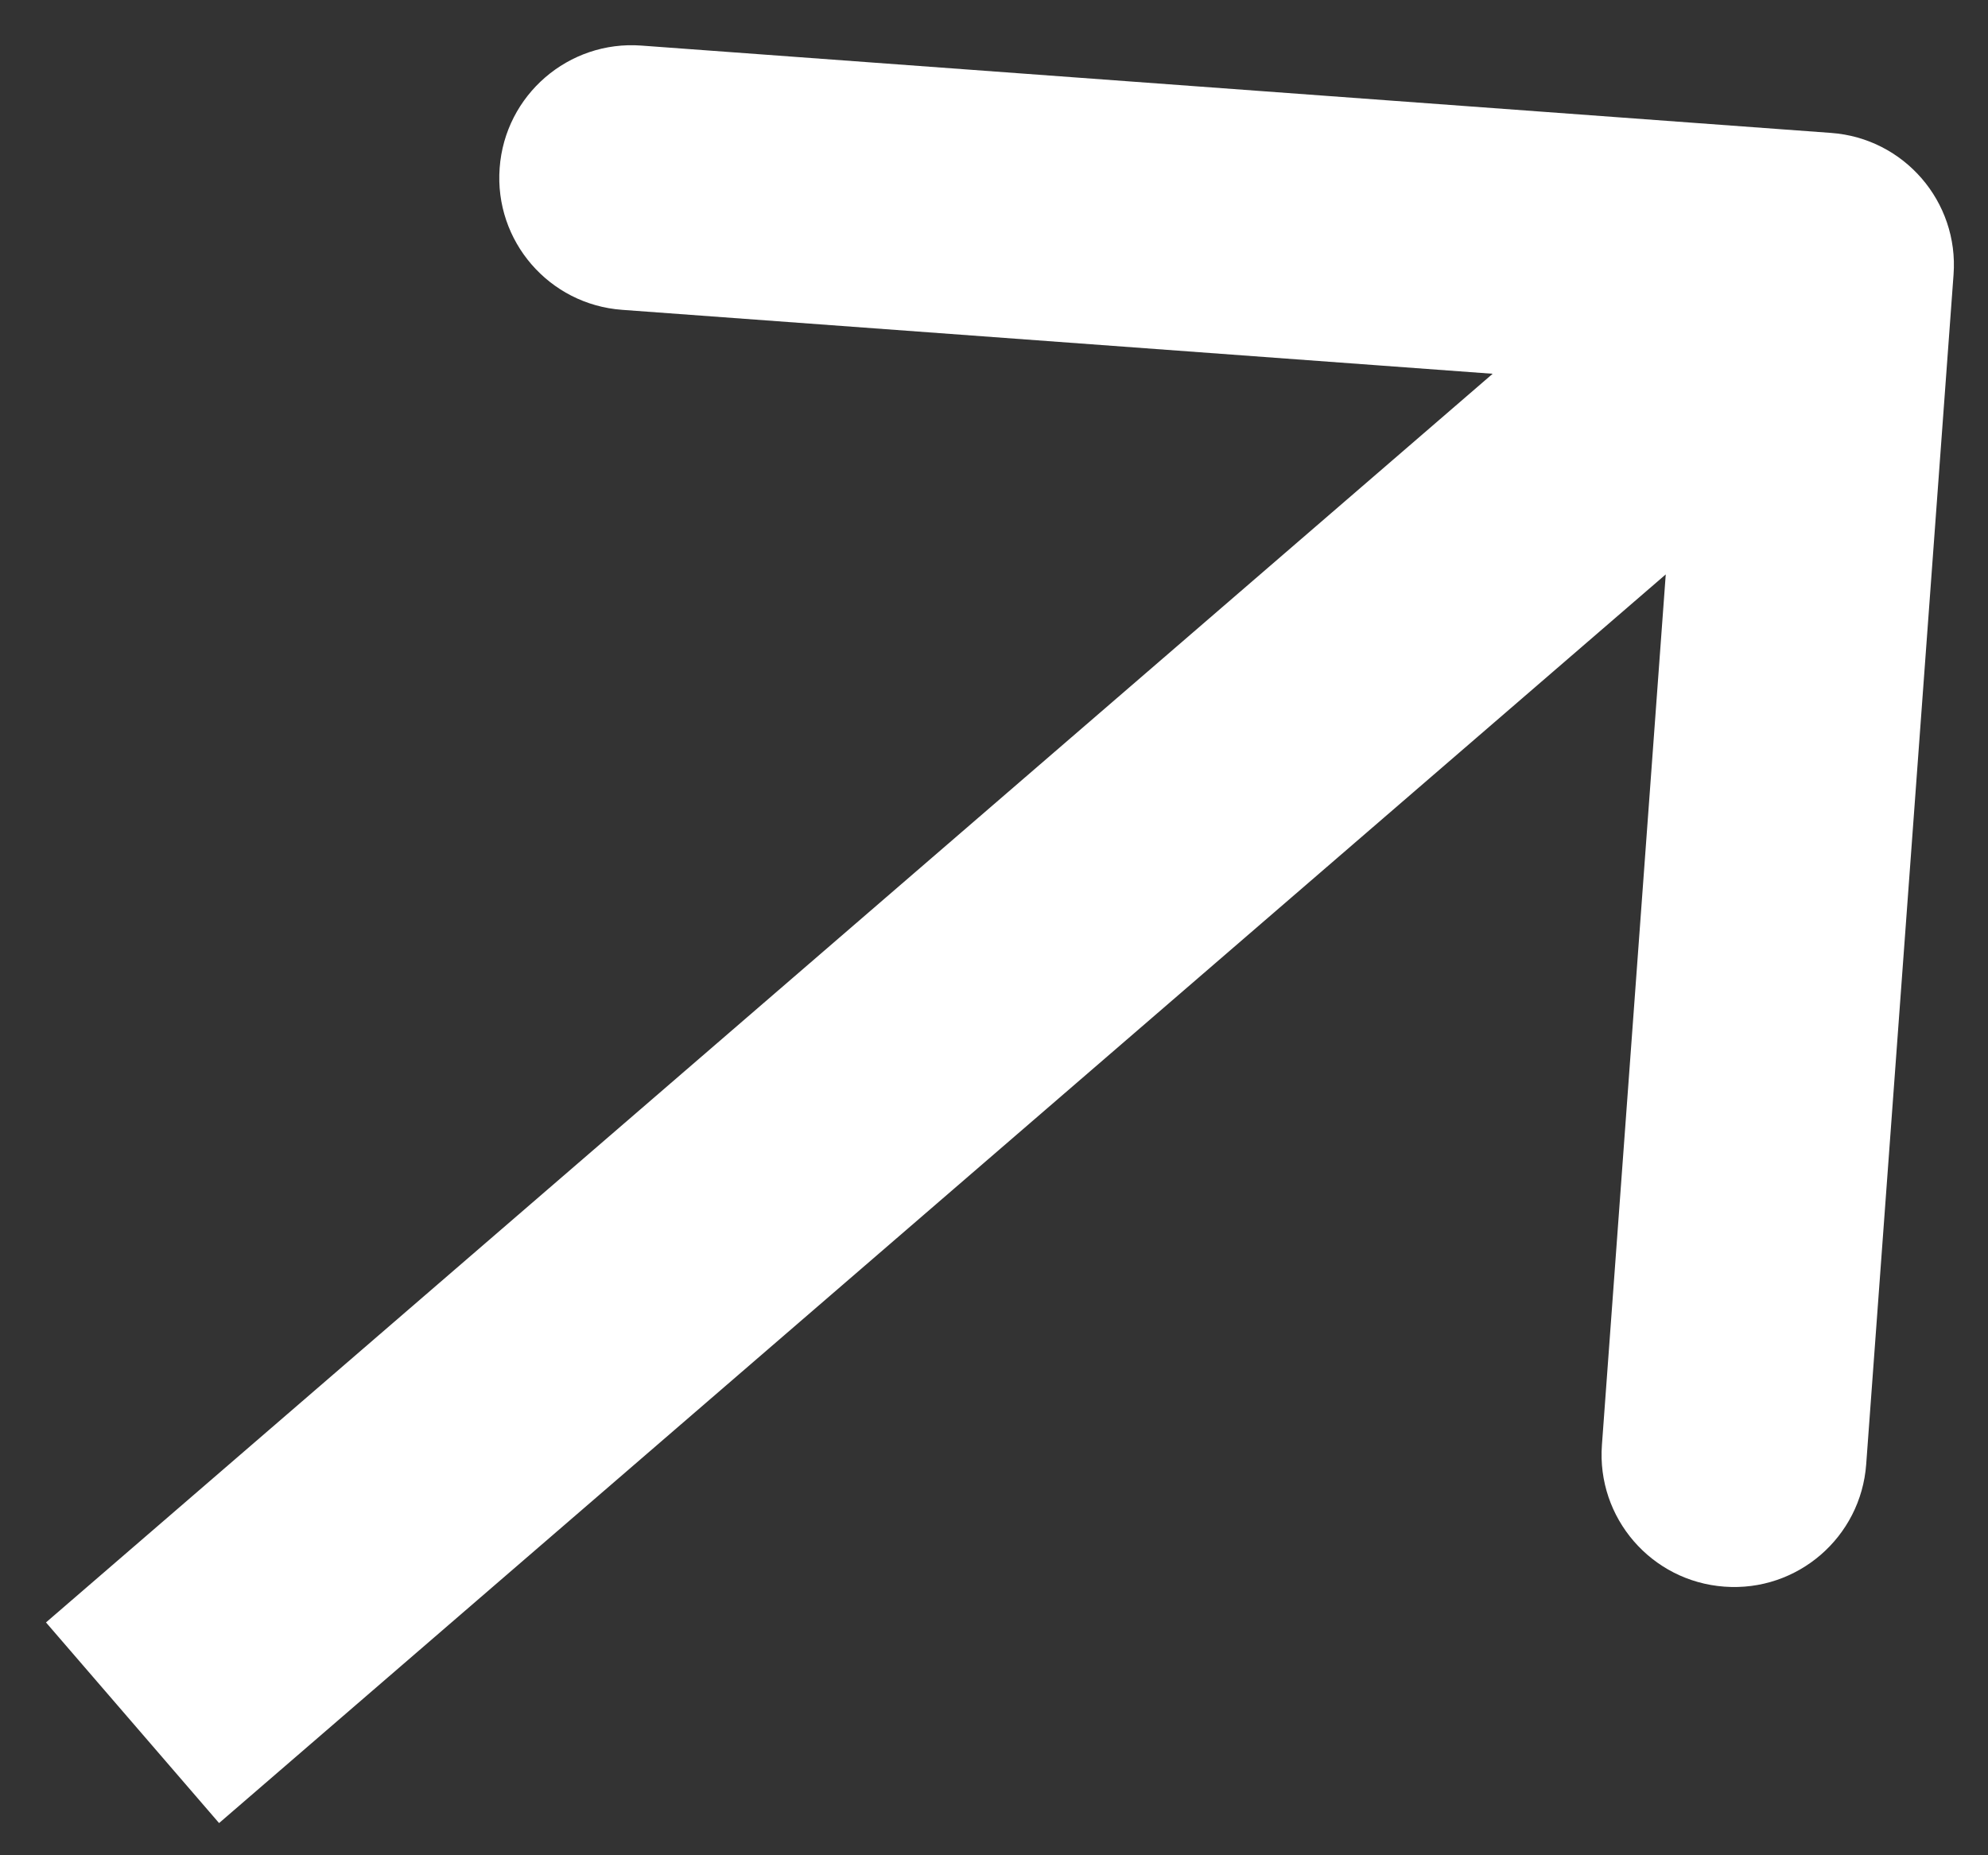
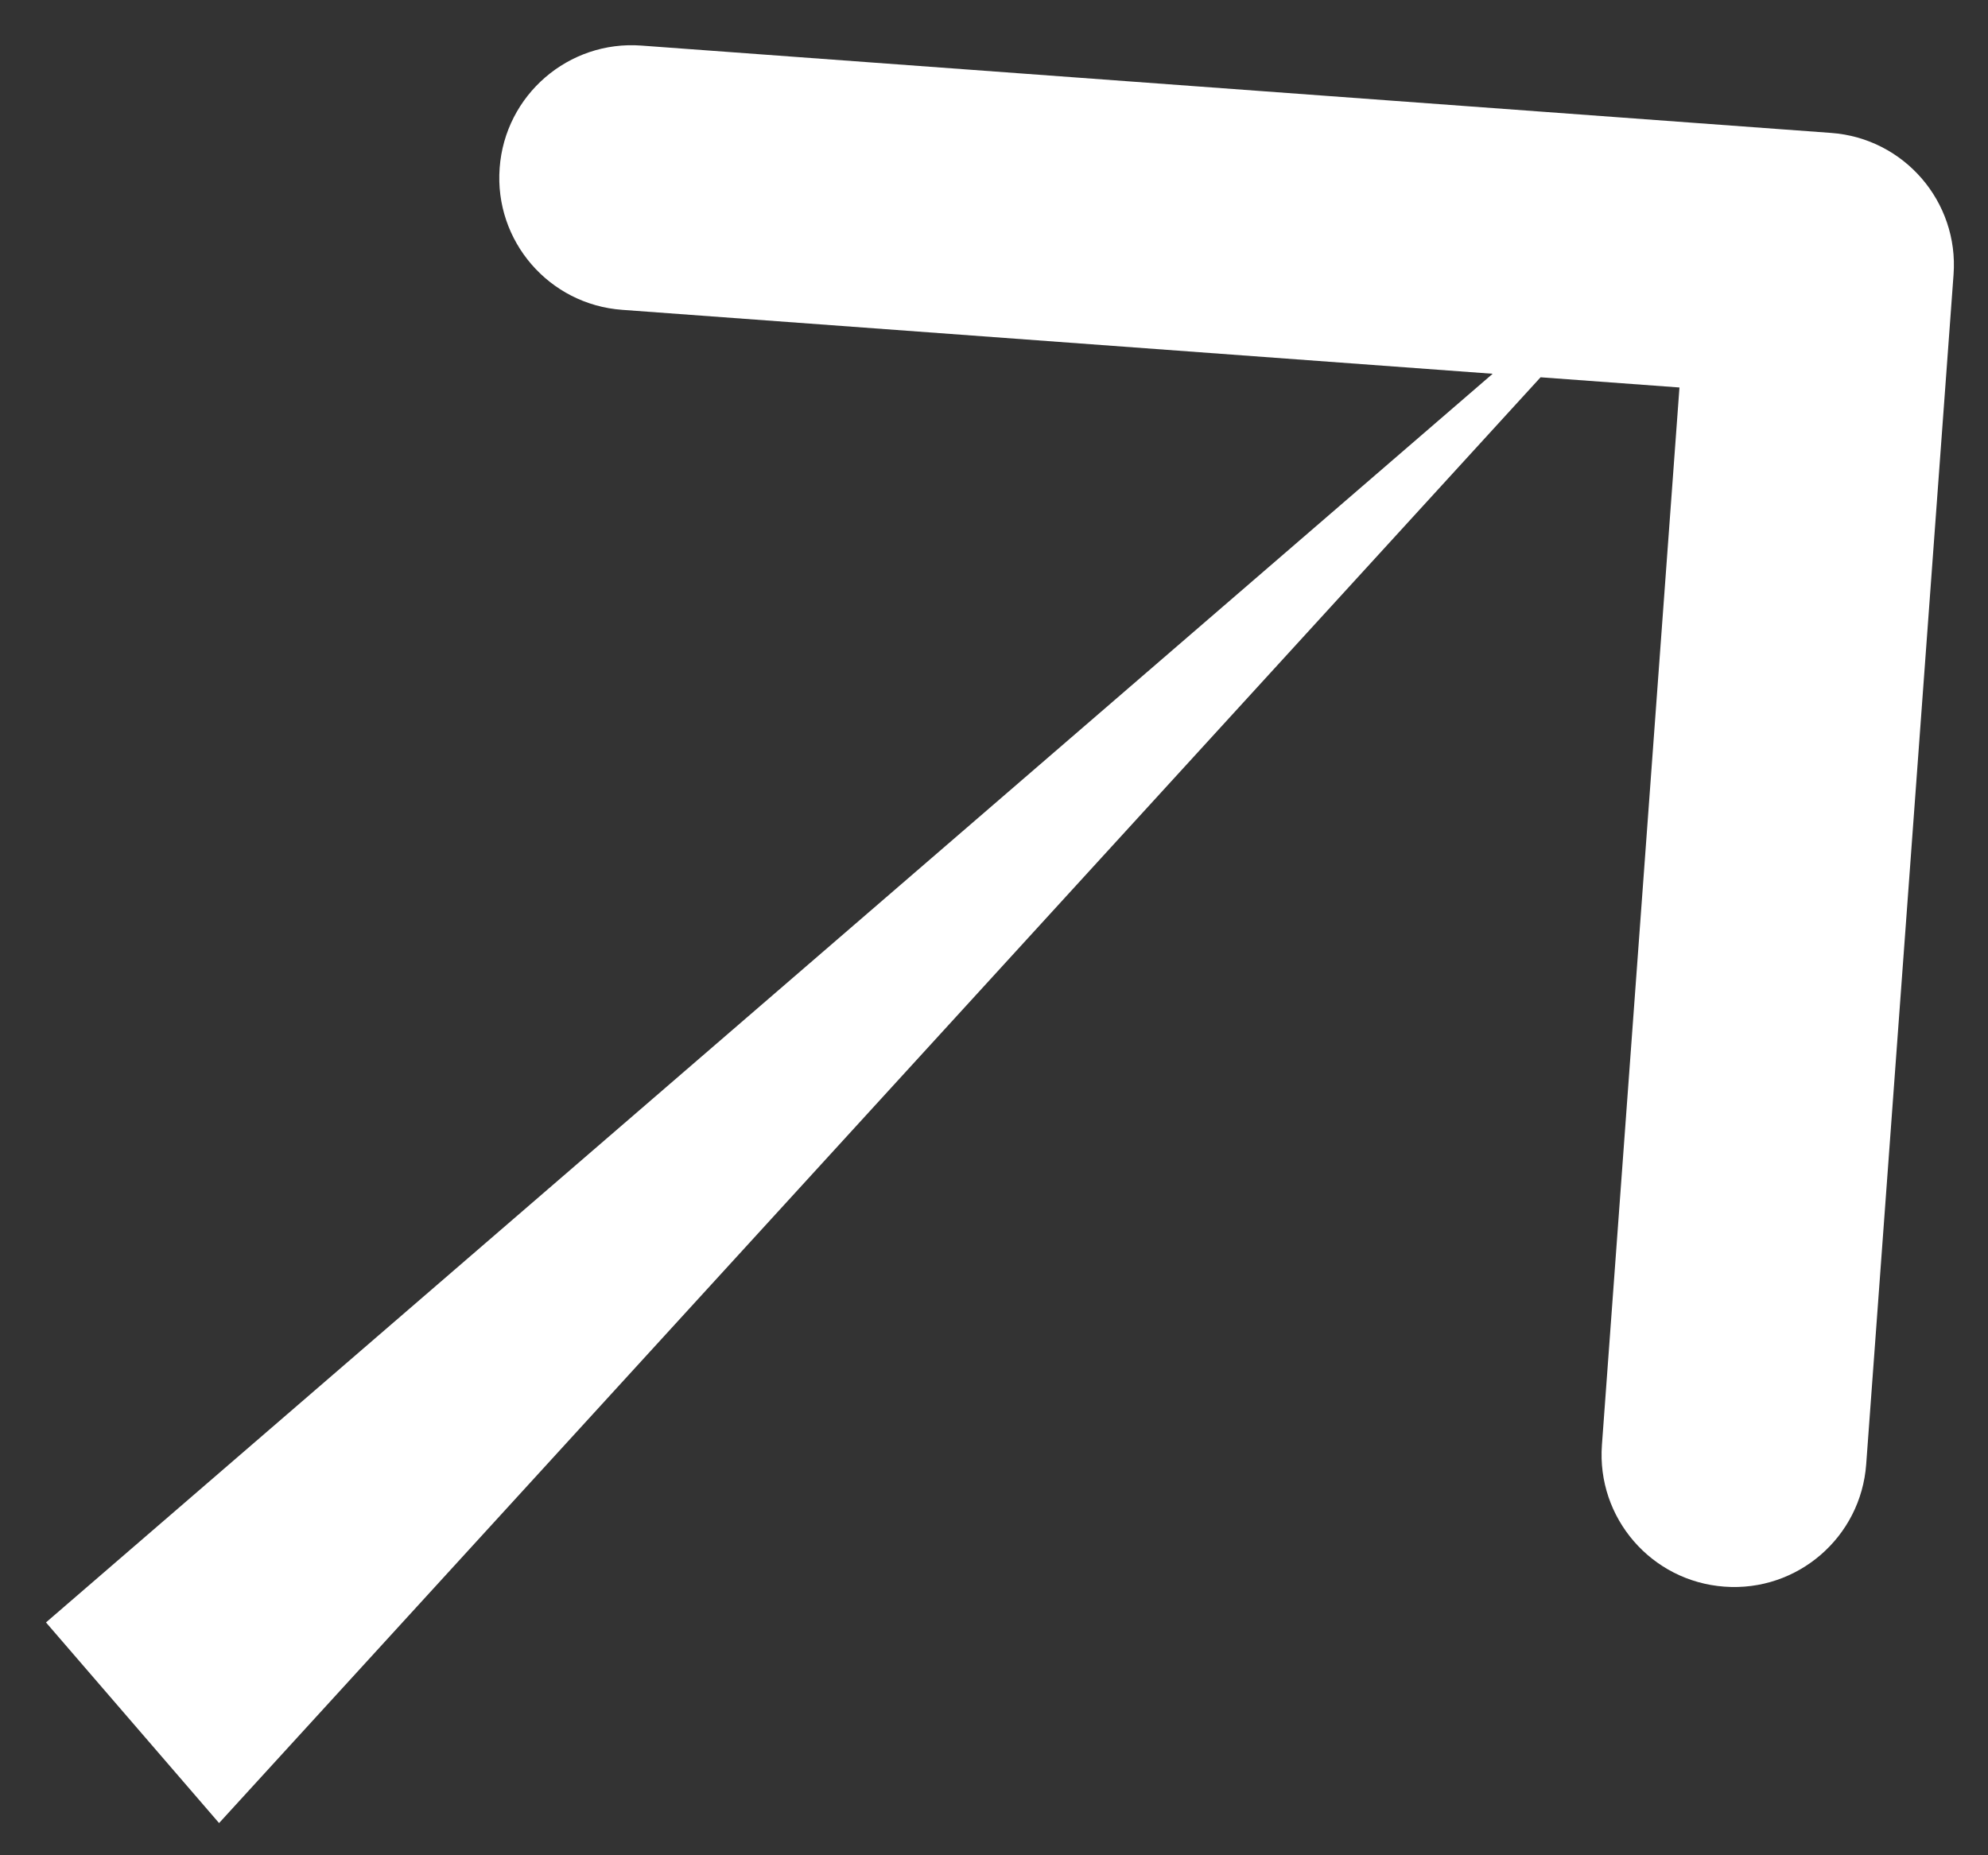
<svg xmlns="http://www.w3.org/2000/svg" width="15" height="14" viewBox="0 0 15 14" fill="none">
  <rect x="0" y="0" width="15" height="14" fill="#333333" stroke="none" />
-   <path d="M14.74 2.073C14.781 1.523 14.367 1.043 13.816 1.003L4.84 0.344C4.29 0.303 3.81 0.717 3.77 1.268C3.729 1.819 4.143 2.298 4.694 2.338L12.672 2.924L12.087 10.903C12.046 11.454 12.46 11.933 13.011 11.973C13.562 12.014 14.041 11.6 14.081 11.049L14.74 2.073ZM1.653 13.757L14.396 2.757L13.09 1.243L0.347 12.243L1.653 13.757Z" fill="white" />
+   <path d="M14.74 2.073C14.781 1.523 14.367 1.043 13.816 1.003L4.84 0.344C4.29 0.303 3.81 0.717 3.77 1.268C3.729 1.819 4.143 2.298 4.694 2.338L12.672 2.924L12.087 10.903C12.046 11.454 12.46 11.933 13.011 11.973C13.562 12.014 14.041 11.6 14.081 11.049L14.74 2.073ZM1.653 13.757L13.09 1.243L0.347 12.243L1.653 13.757Z" fill="white" />
</svg>